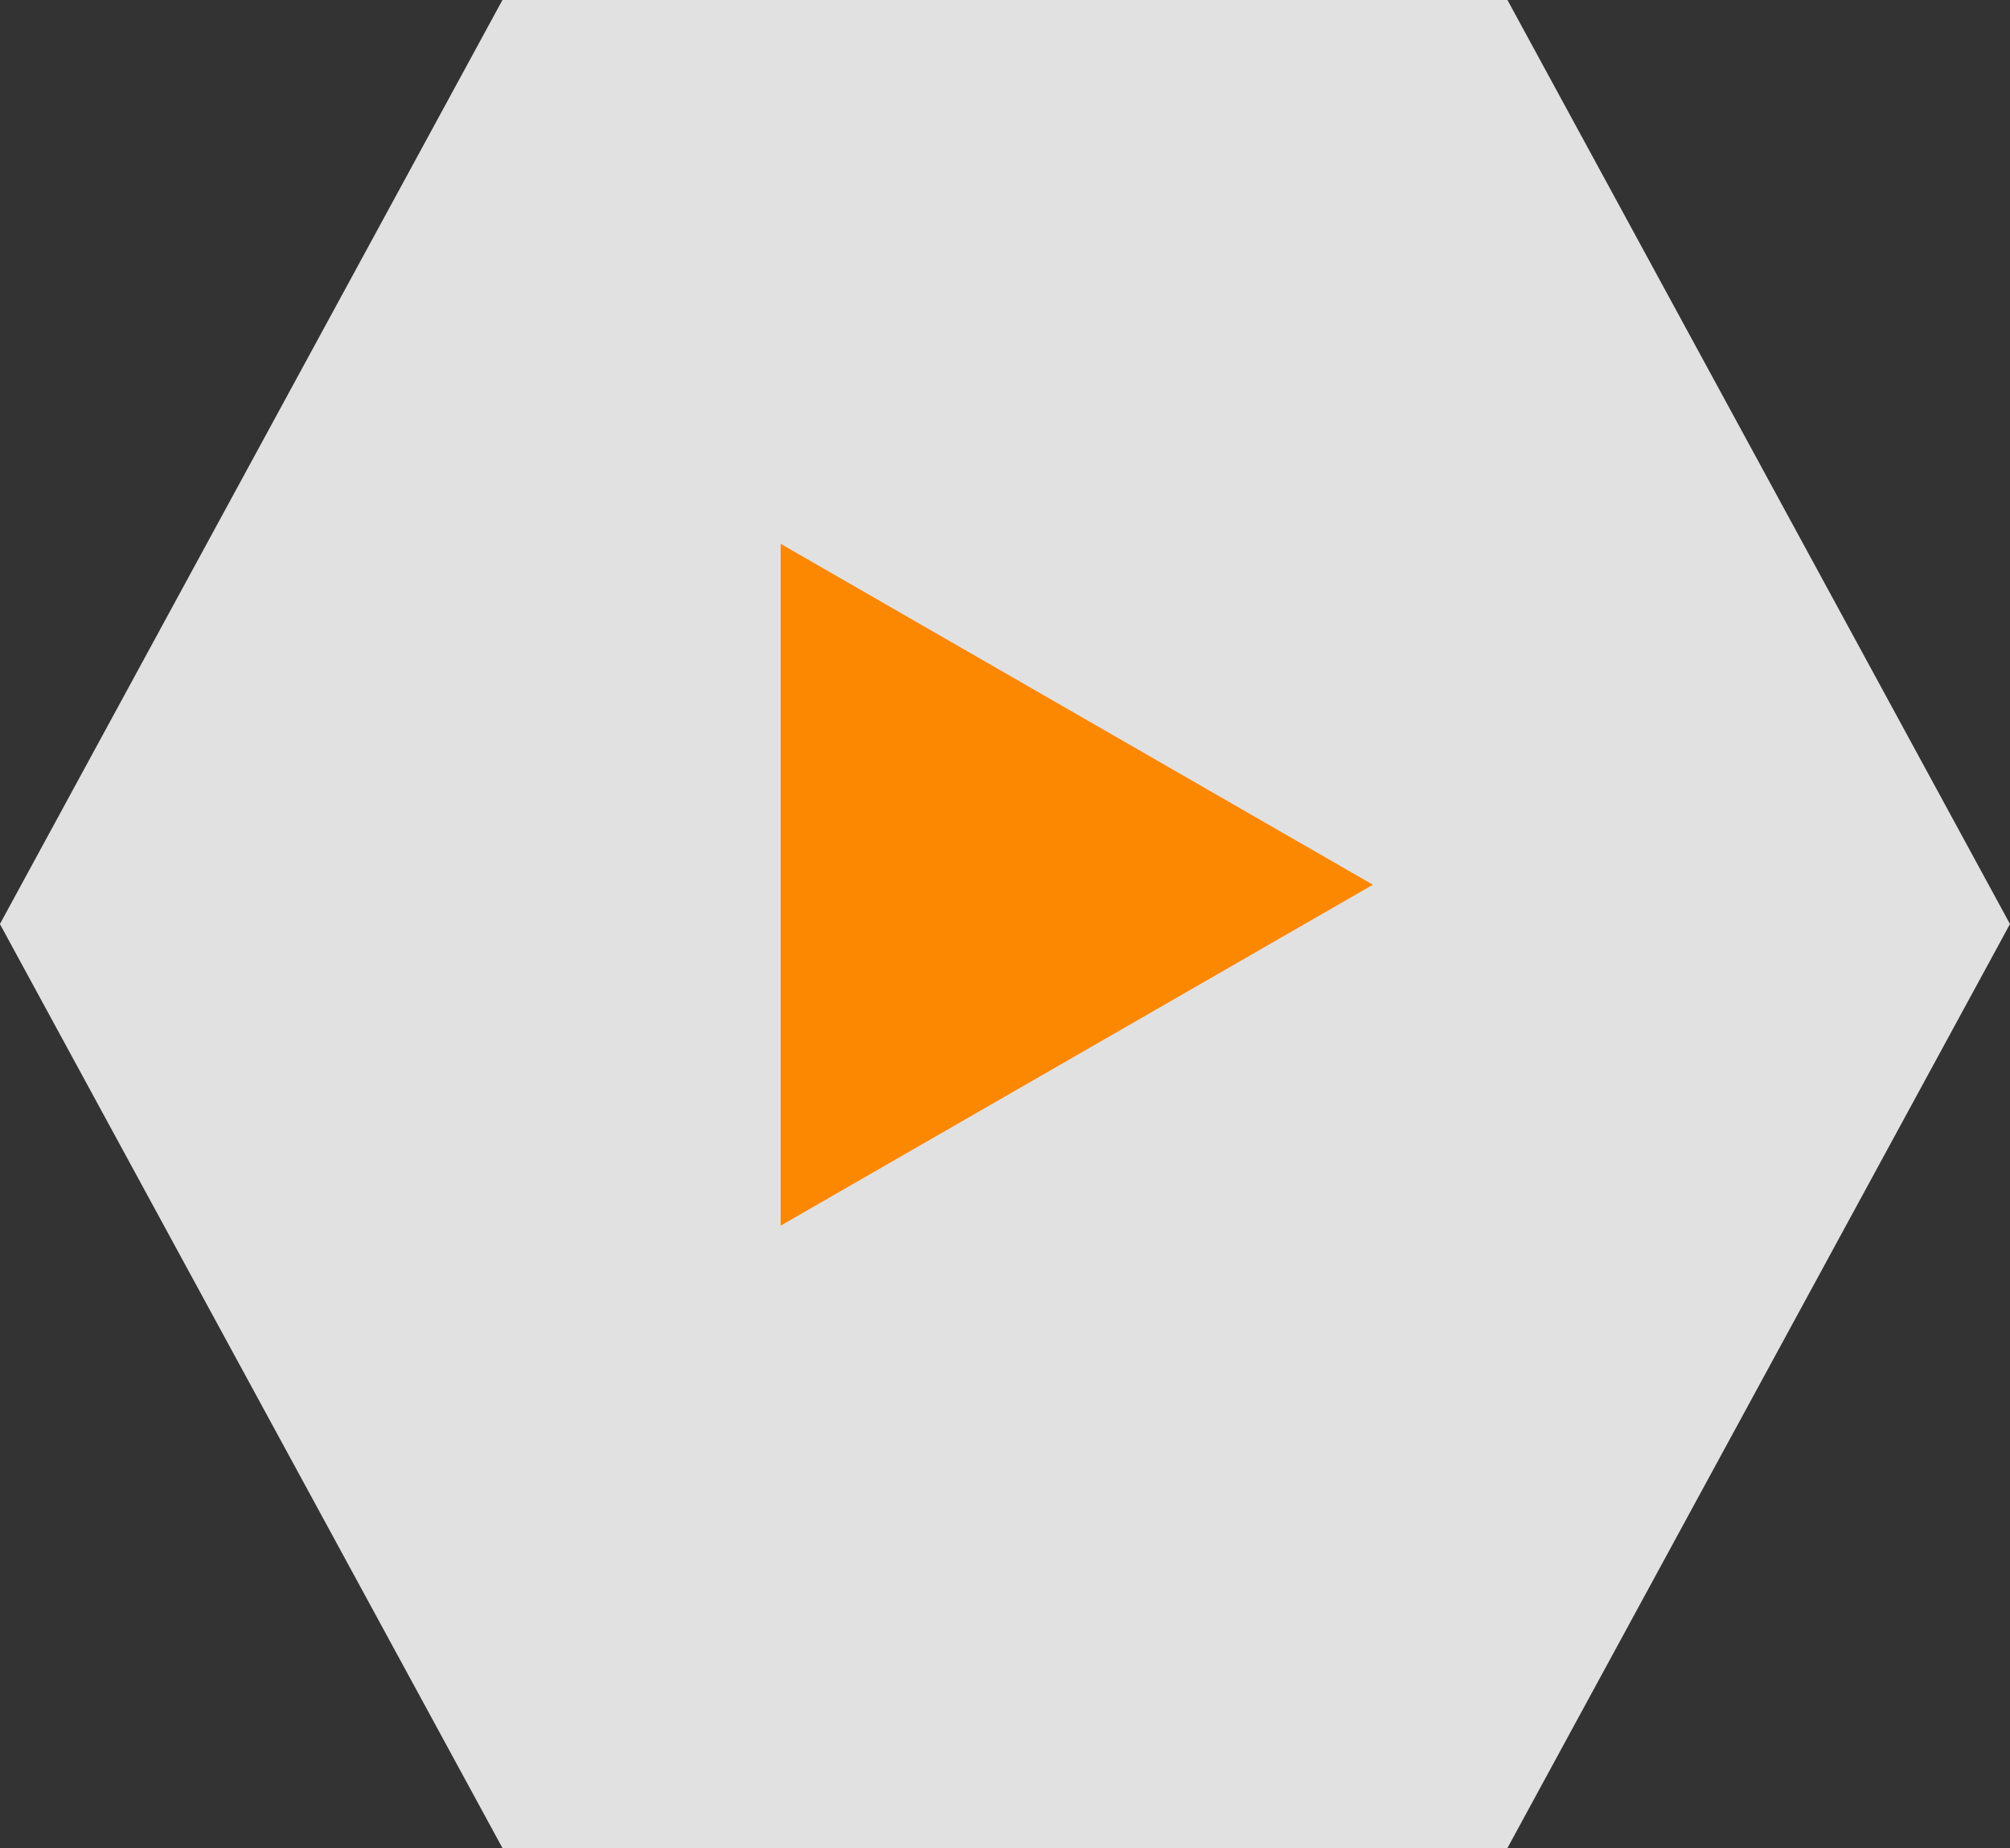
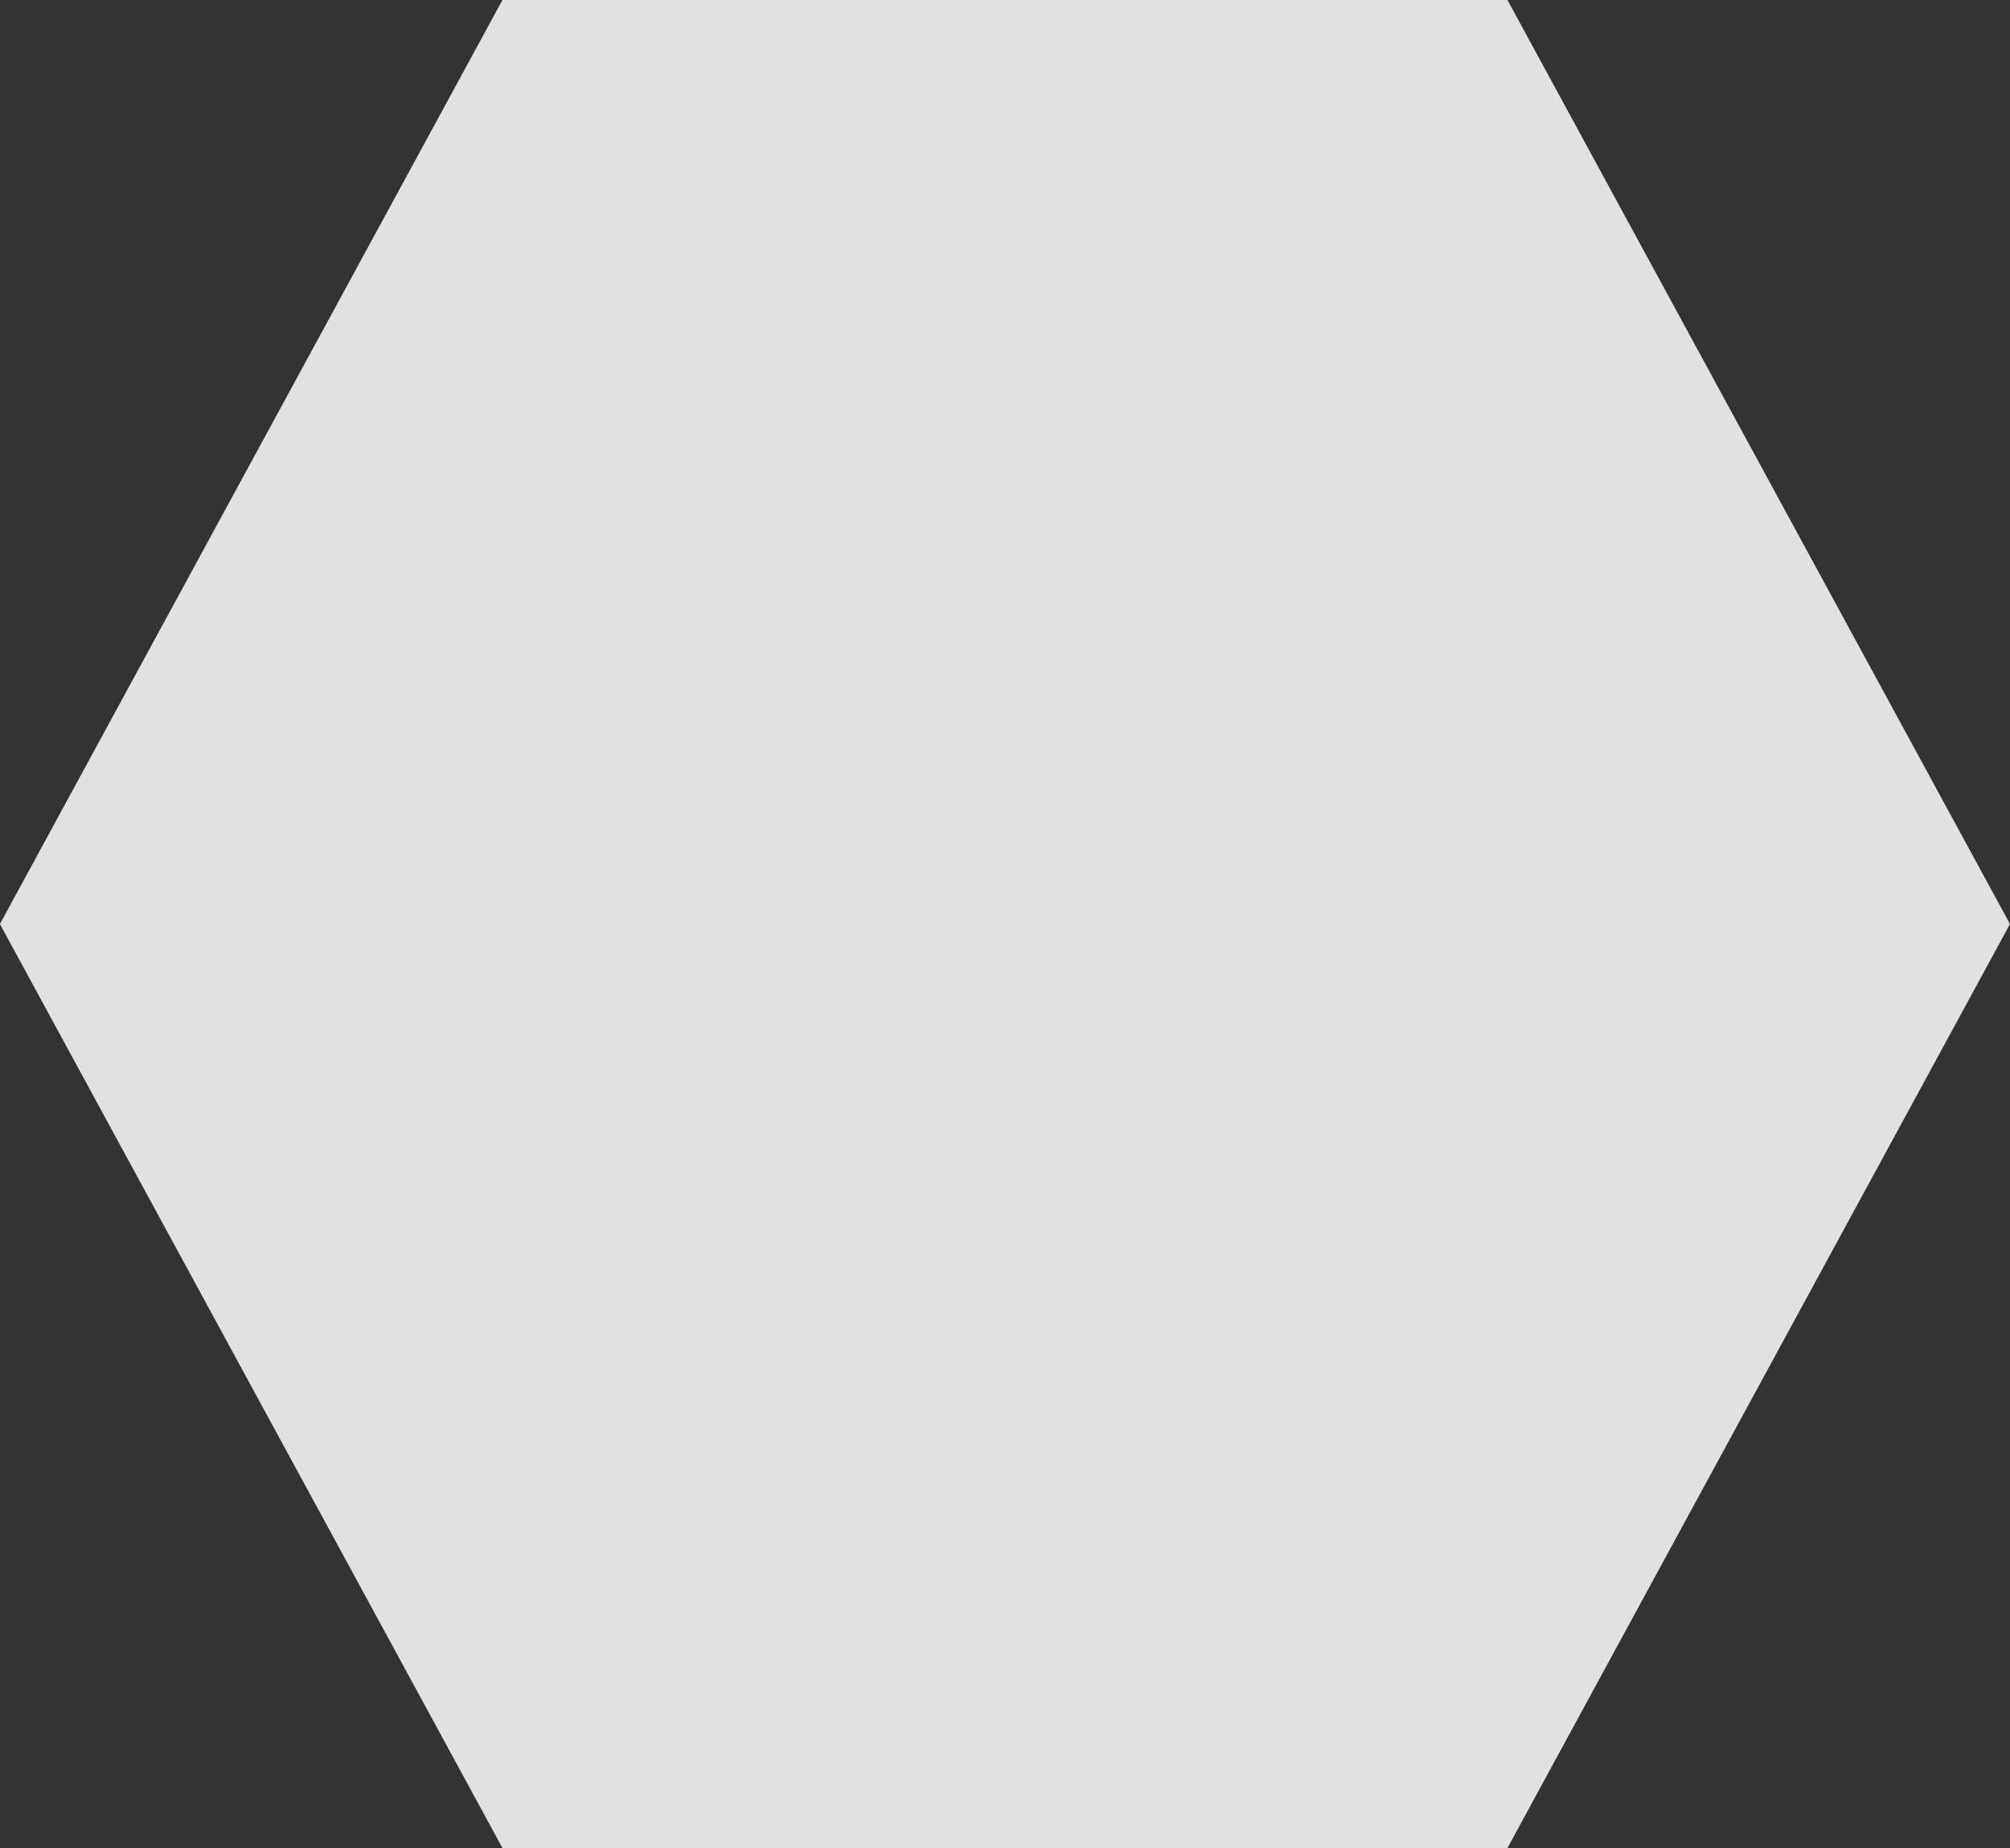
<svg xmlns="http://www.w3.org/2000/svg" width="115.584" height="106.296" viewBox="0 0 115.584 106.296">
  <rect x="0" y="0" width="115.584" height="106.296" fill="#333333" stroke="none" />
  <g id="Group_1853" data-name="Group 1853" transform="translate(-540.567 -5155.917)">
    <path id="Polygon_12" data-name="Polygon 12" d="M86.688,0l28.9,53.148L86.688,106.3H28.9L0,53.148,28.9,0Z" transform="translate(656.15 5262.213) rotate(180)" fill="#fff" opacity="0.85" />
-     <path id="Polygon_13" data-name="Polygon 13" d="M19.608,0,39.216,34.056H0Z" transform="translate(619.515 5187.196) rotate(90)" fill="#fc8701" />
  </g>
</svg>